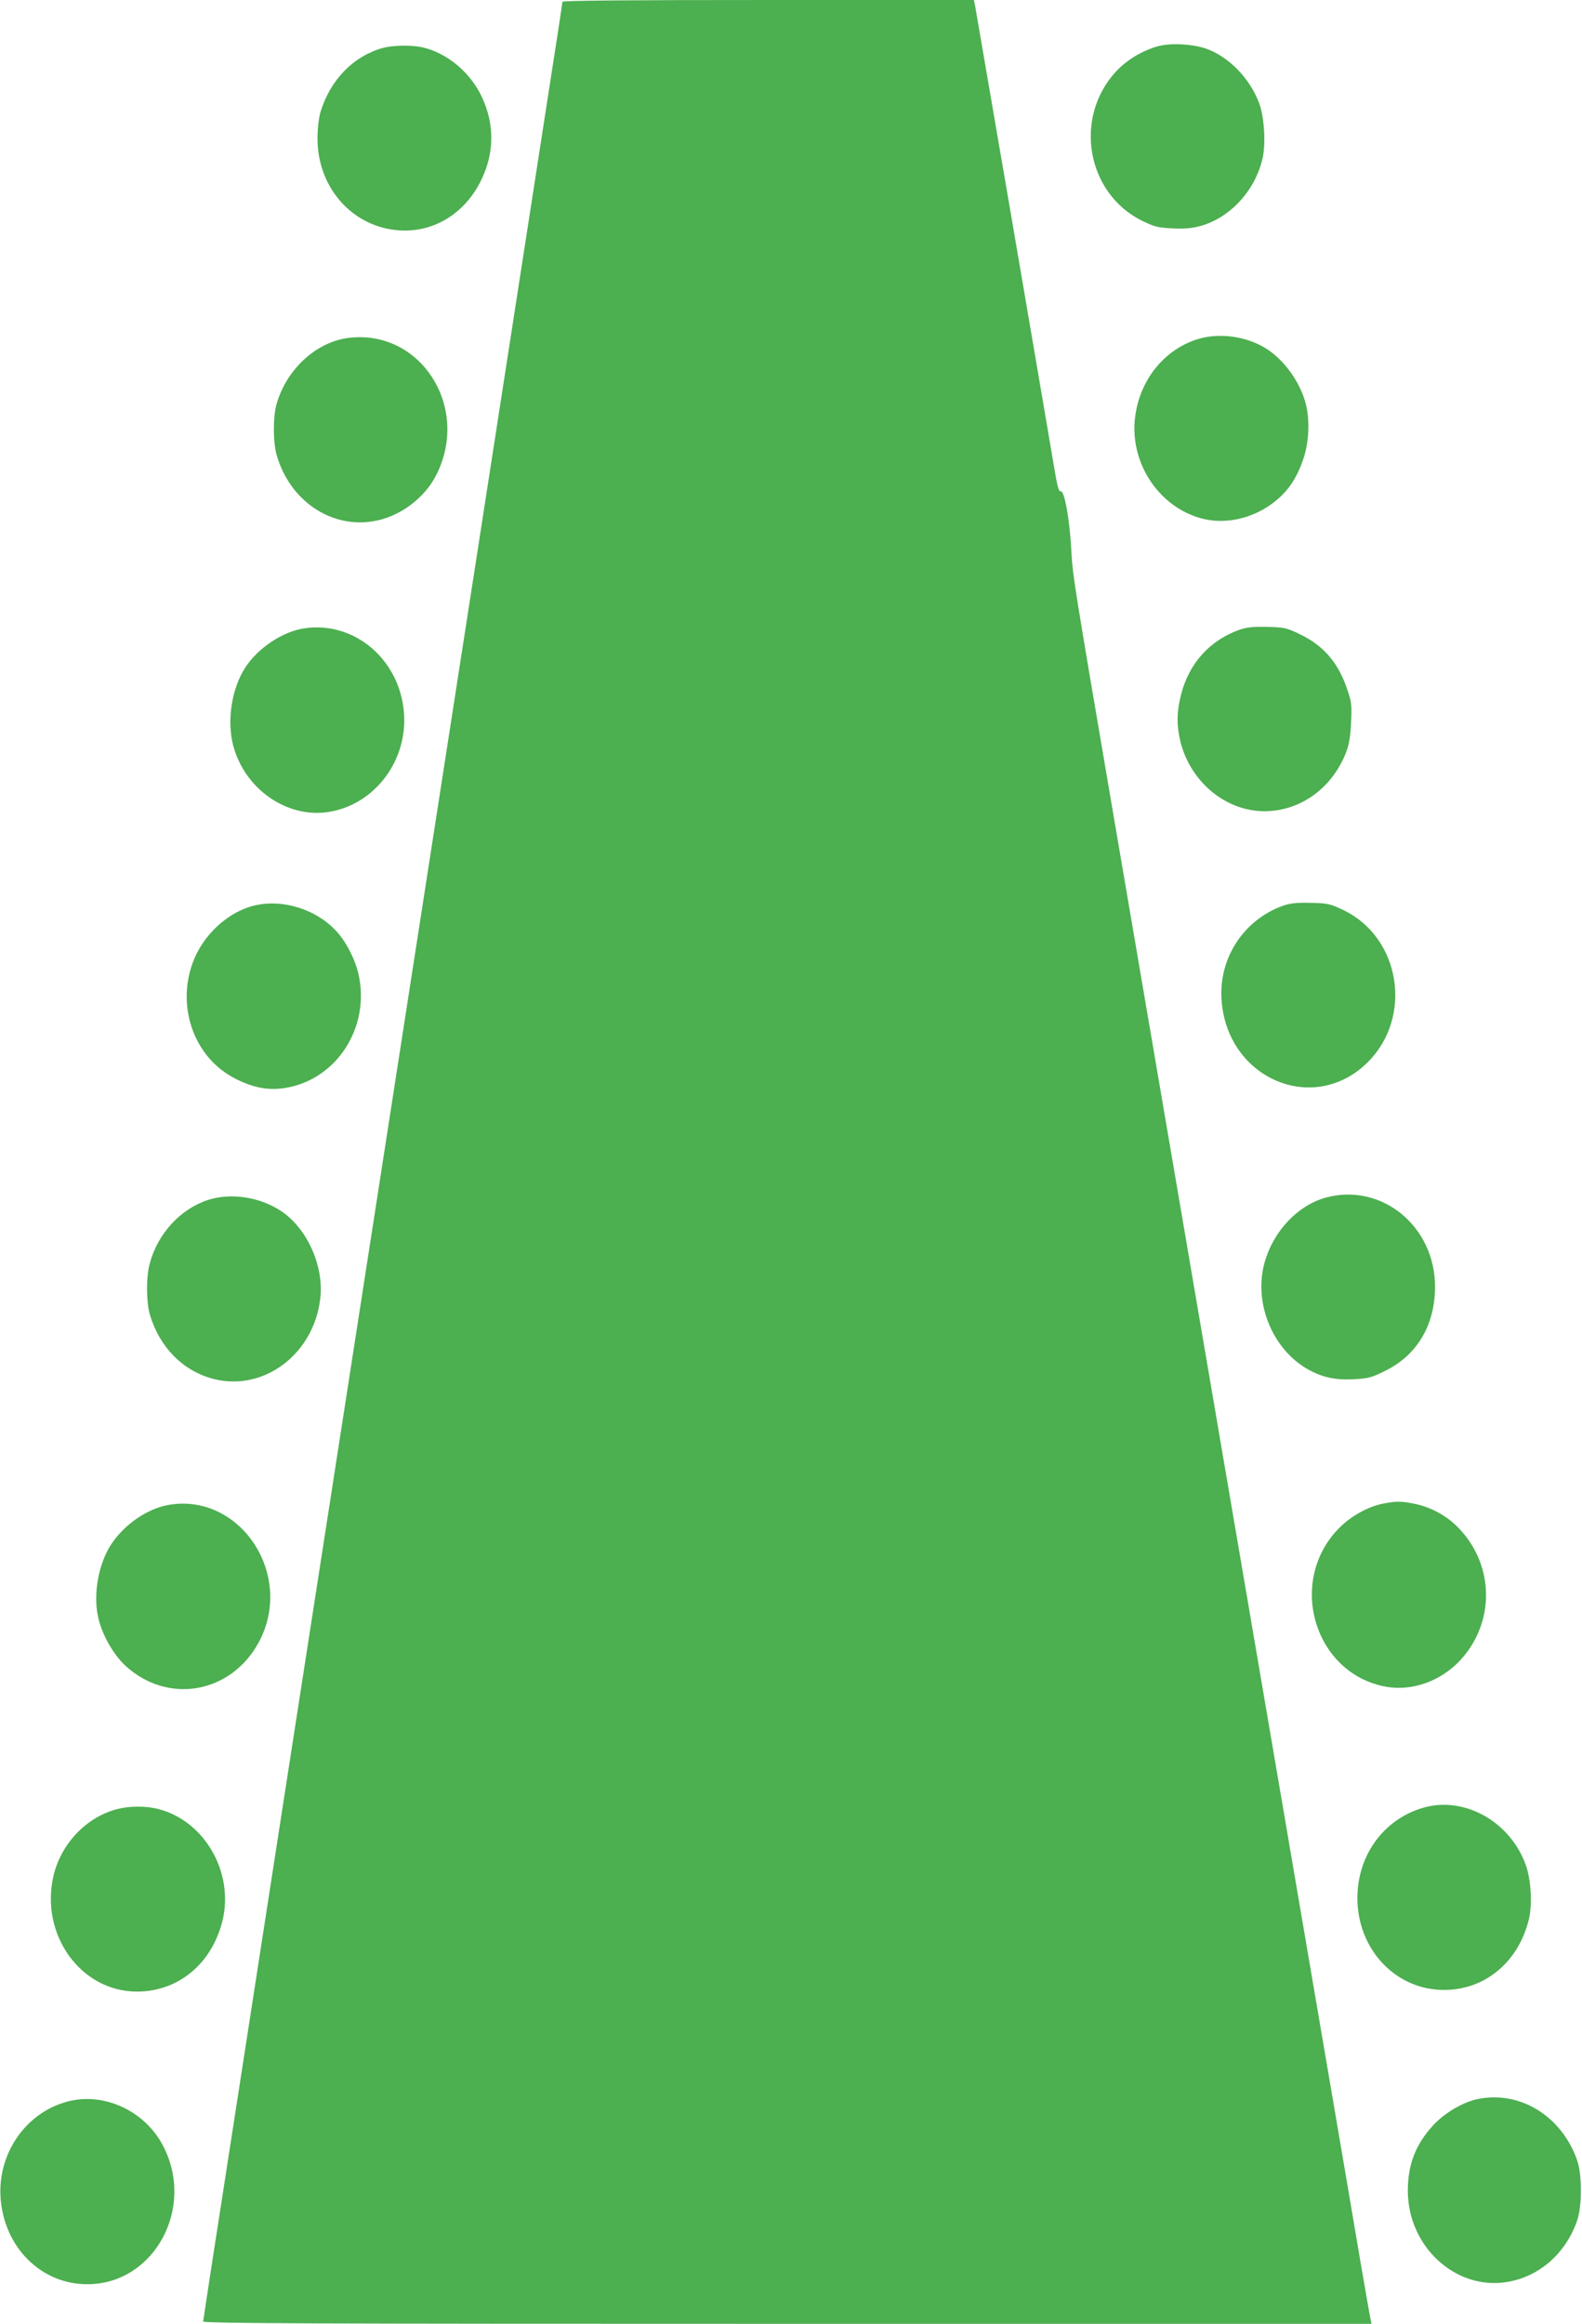
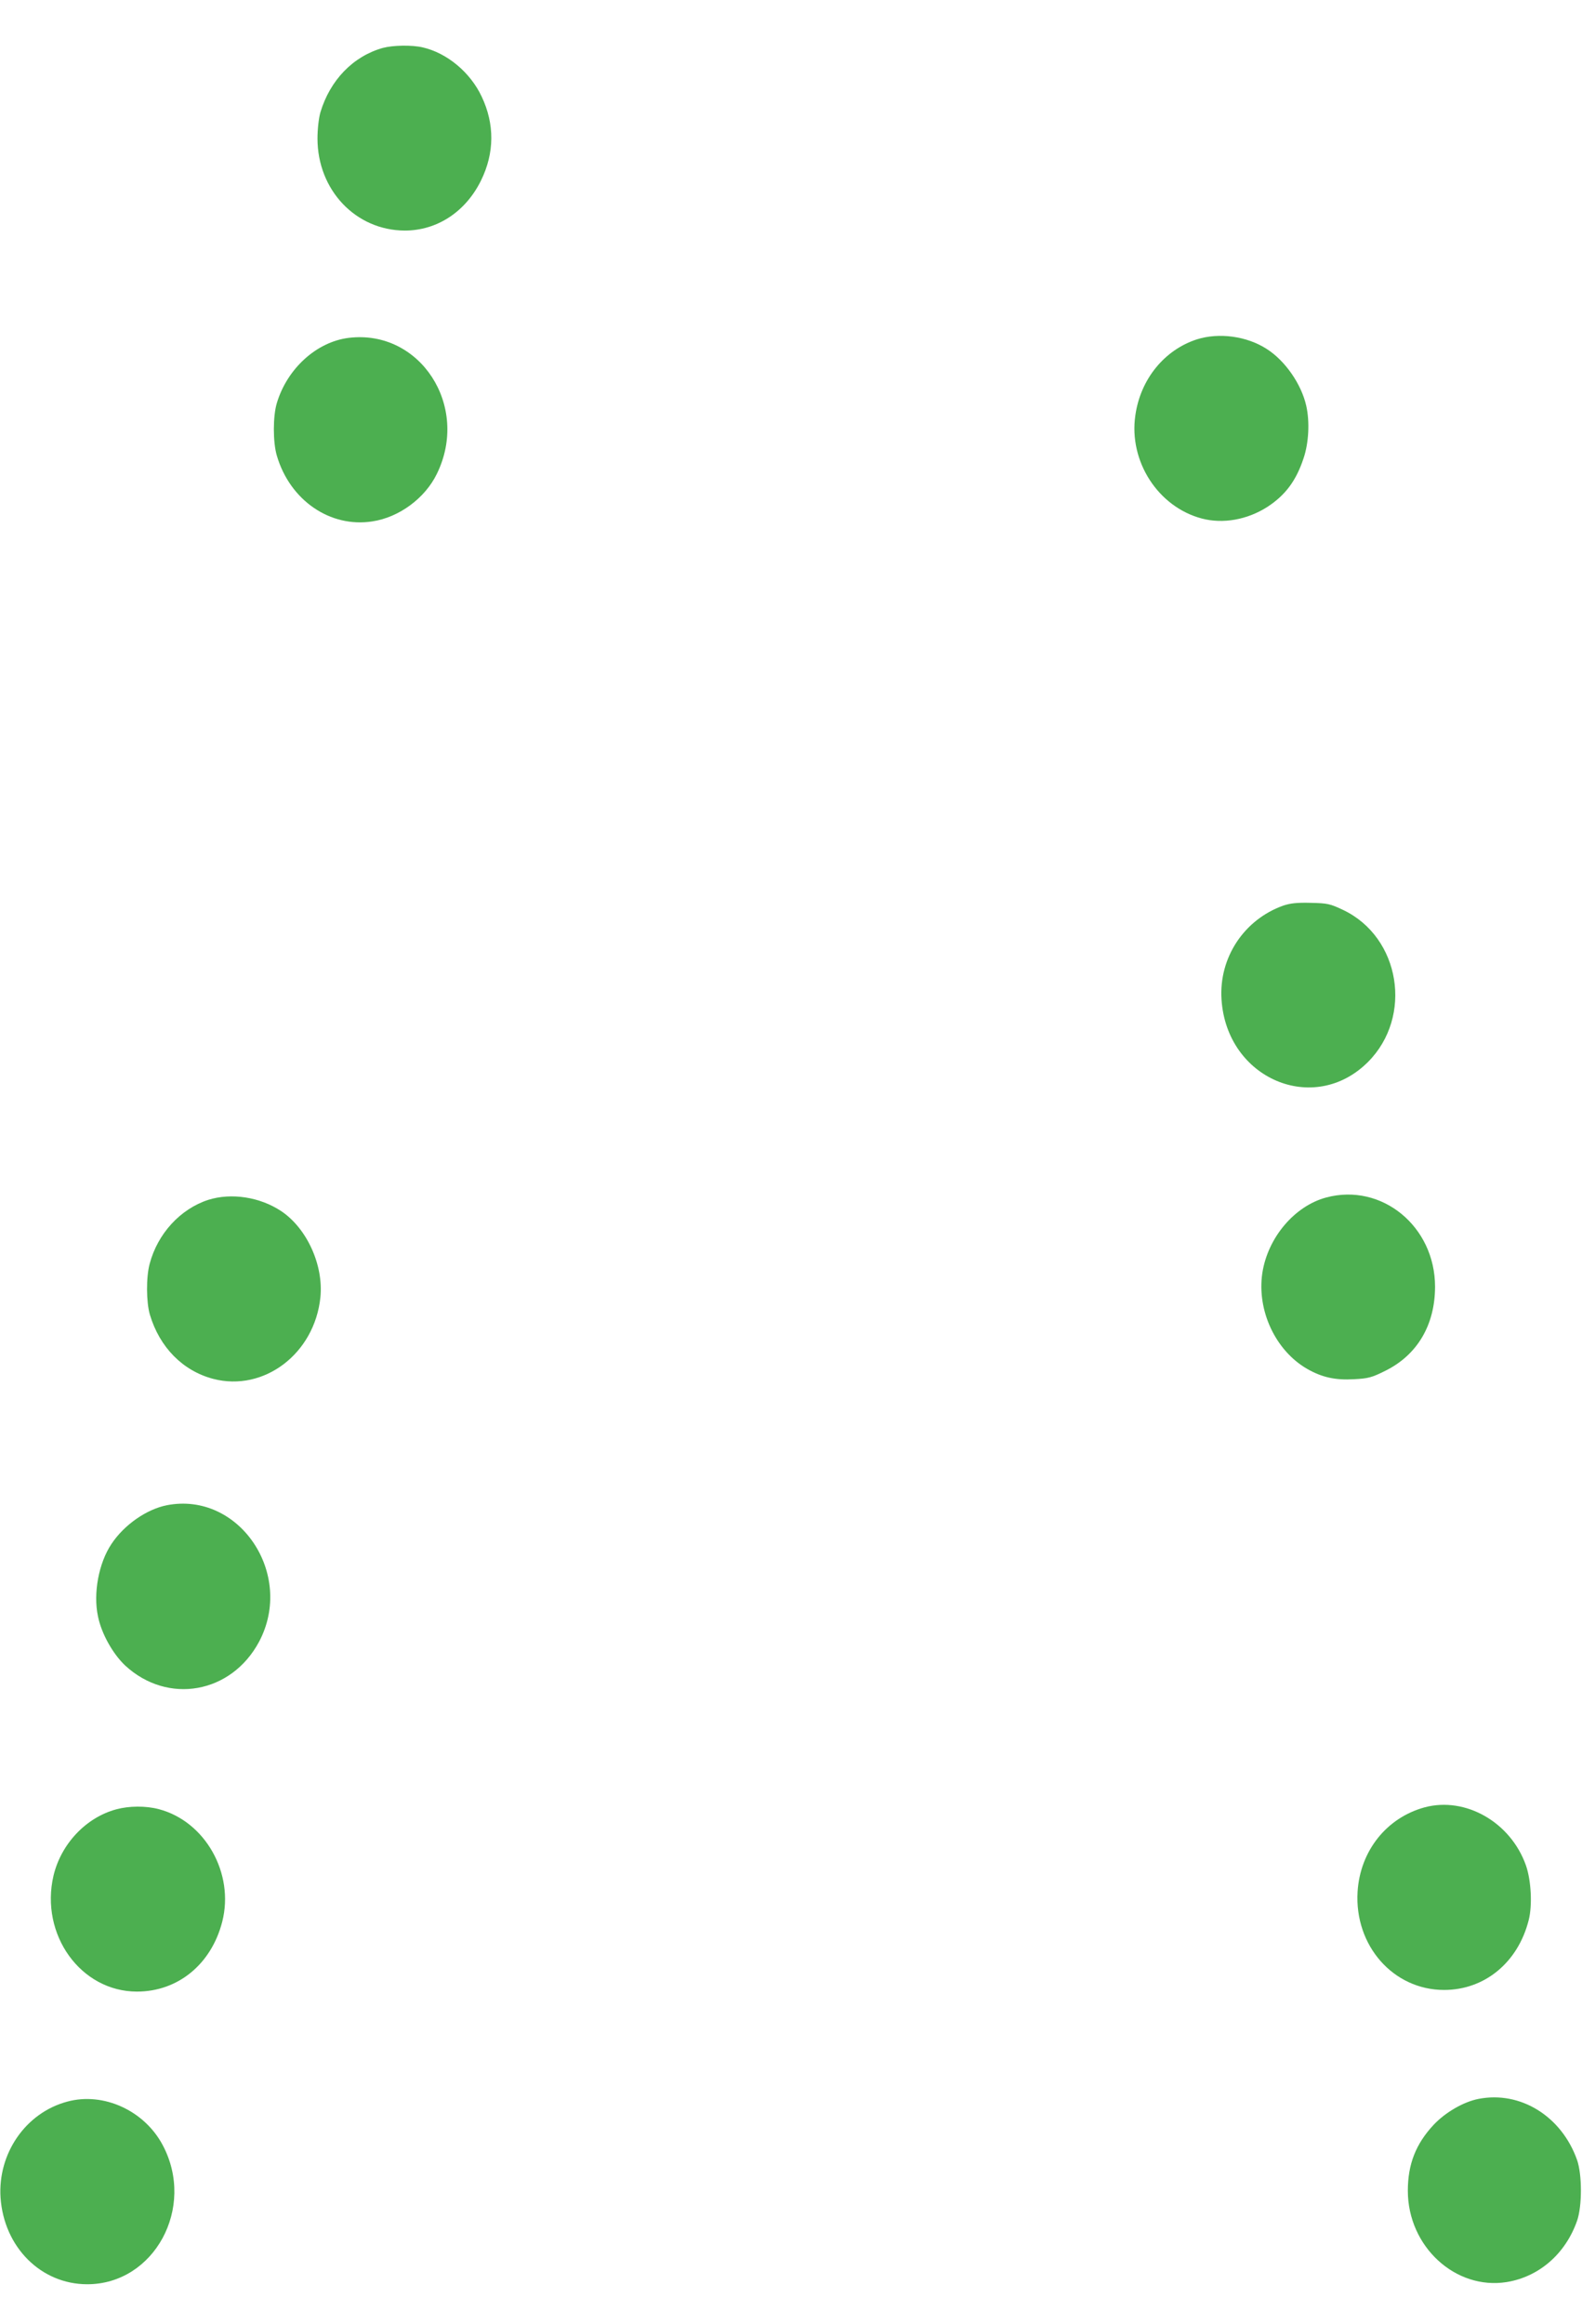
<svg xmlns="http://www.w3.org/2000/svg" version="1.0" width="872pt" height="1280pt" viewBox="0 0 872 1280" preserveAspectRatio="xMidYMid meet">
  <g transform="translate(0,1280) scale(0.1,-0.1)" fill="#4caf50" stroke="none">
-     <path d="M3100 12790 c0 -6 -40 -270 -90 -588 -139 -898 -587 -3787 -815 -5252 -612 -3943 -761 -4899 -910 -5865 -91 -583 -165 -1065 -165 -1072 0 -11 639 -13 3220 -13 l3220 0 -5 23 c-3 12 -27 152 -55 312 -27 160 -96 567 -154 905 -58 338 -333 1947 -611 3575 -278 1628 -551 3223 -606 3545 -205 1201 -217 1274 -223 1395 -9 182 -39 347 -60 339 -9 -4 -19 30 -34 123 -56 333 -433 2531 -438 2556 l-6 27 -1134 0 c-768 0 -1134 -3 -1134 -10z" />
-     <path d="M6381 12545 c-84 -24 -165 -72 -225 -134 -240 -253 -170 -674 139 -827 68 -33 87 -38 167 -42 65 -3 107 0 154 13 165 45 305 198 344 376 18 82 8 230 -20 302 -51 135 -164 251 -286 297 -77 28 -201 35 -273 15z" />
    <path d="M2110 12536 c-164 -46 -291 -178 -344 -355 -9 -32 -16 -91 -16 -144 0 -284 211 -506 481 -507 178 0 335 103 420 275 75 152 76 311 4 463 -63 134 -191 240 -325 271 -60 14 -164 12 -220 -3z" />
    <path d="M1922 10939 c-177 -22 -339 -169 -396 -359 -22 -72 -22 -217 0 -290 72 -246 294 -398 526 -362 148 22 291 128 356 262 183 373 -92 797 -486 749z" />
    <path d="M6598 10931 c-180 -58 -312 -220 -340 -419 -37 -253 125 -504 366 -568 117 -31 251 -7 362 64 98 64 158 143 199 267 29 85 35 202 15 290 -27 120 -117 249 -218 313 -110 71 -263 91 -384 53z" />
-     <path d="M1677 9339 c-120 -18 -257 -109 -327 -219 -73 -114 -100 -289 -65 -425 63 -242 299 -405 529 -367 255 42 437 287 412 554 -27 290 -276 498 -549 457z" />
-     <path d="M6834 9332 c-165 -58 -280 -185 -324 -358 -24 -92 -25 -166 -5 -253 57 -239 271 -406 499 -388 185 14 345 139 416 324 16 42 24 87 27 163 5 94 3 113 -21 183 -50 148 -131 242 -264 305 -71 34 -85 37 -177 39 -75 2 -112 -2 -151 -15z" />
-     <path d="M1437 7819 c-91 -13 -182 -62 -257 -138 -246 -248 -182 -676 124 -826 95 -47 176 -62 266 -48 287 45 474 337 405 632 -17 72 -60 159 -107 216 -100 121 -275 187 -431 164z" />
+     <path d="M1677 9339 z" />
    <path d="M7074 7812 c-217 -77 -356 -287 -341 -517 28 -437 509 -642 807 -345 250 250 179 688 -137 838 -72 34 -86 37 -178 39 -75 2 -112 -2 -151 -15z" />
    <path d="M7310 6204 c-175 -47 -322 -221 -352 -416 -31 -207 73 -428 247 -528 82 -47 156 -63 258 -57 78 4 98 9 172 46 177 87 275 253 275 464 0 332 -294 573 -600 491z" />
    <path d="M1148 6191 c-154 -50 -279 -186 -323 -352 -20 -73 -19 -212 1 -280 54 -181 182 -310 349 -354 280 -73 559 139 591 449 18 177 -74 380 -216 475 -118 78 -275 102 -402 62z" />
-     <path d="M7625 4518 c-83 -16 -174 -66 -241 -132 -293 -292 -142 -806 257 -877 143 -25 299 30 407 145 191 205 191 517 -2 723 -67 73 -163 125 -260 142 -68 13 -92 12 -161 -1z" />
    <path d="M920 4509 c-112 -22 -236 -108 -306 -214 -70 -105 -101 -271 -74 -398 19 -95 82 -207 150 -271 235 -217 585 -155 738 131 198 373 -110 829 -508 752z" />
    <path d="M7853 2845 c-210 -57 -356 -240 -370 -465 -18 -297 197 -541 477 -541 223 0 407 151 466 384 21 81 14 219 -15 302 -84 238 -333 380 -558 320z" />
    <path d="M641 2834 c-167 -45 -304 -190 -346 -365 -76 -325 150 -639 460 -639 226 0 410 151 470 385 68 266 -94 553 -350 620 -73 19 -163 18 -234 -1z" />
    <path d="M8150 1239 c-83 -16 -183 -74 -248 -143 -98 -105 -142 -217 -142 -363 0 -307 262 -548 545 -503 178 29 324 155 388 338 28 81 28 253 0 334 -85 241 -312 382 -543 337z" />
    <path d="M371 1224 c-229 -61 -384 -285 -368 -529 19 -273 223 -477 478 -477 369 0 599 422 416 766 -101 191 -327 294 -526 240z" />
  </g>
</svg>